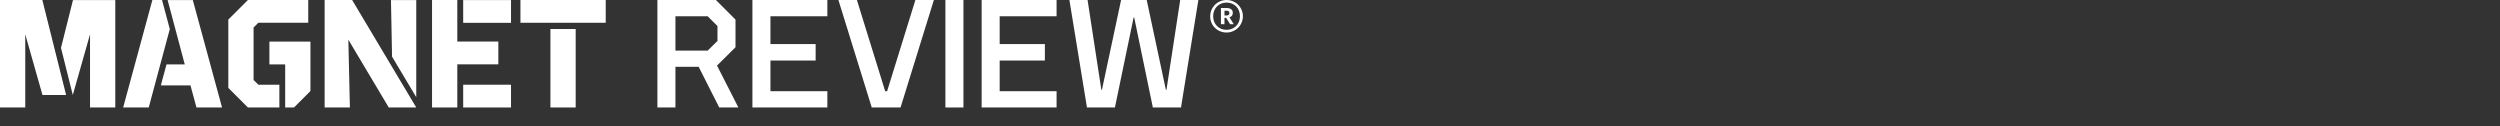
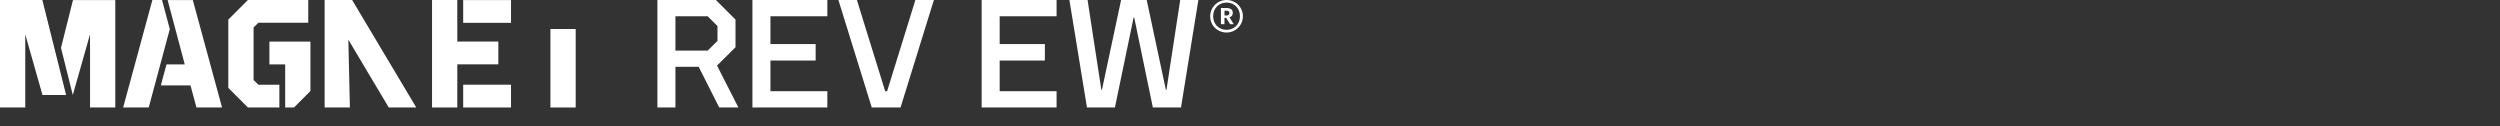
<svg xmlns="http://www.w3.org/2000/svg" id="Layer_1" viewBox="0 0 692 35">
  <rect x="0" y="0" width="692" height="35" fill="#333333" stroke="none" />
  <defs>
    <style>
            .cls-1{fill:#fff;}.cls-1,.cls-2,.cls-3{stroke-width:0px;}.cls-2{fill:#fff;}.cls-3{fill:#fff;}</style>
  </defs>
  <polygon class="cls-3" points="11.72 0 0 0 0 29.75 6.99 29.75 6.99 9.5 11.76 26.3 18.3 26.3 11.72 0" />
-   <rect class="cls-3" x="144.06" width="23.6" height="6.3" />
  <polygon class="cls-3" points="126.58 17.81 137.94 17.81 137.94 11.5 126.58 11.5 126.58 0 119.59 0 119.59 29.75 126.58 29.75 126.58 17.81" />
  <polygon class="cls-3" points="77.33 23.45 71.51 23.45 70.19 22.14 70.19 7.61 71.51 6.3 85.32 6.3 85.32 0 68.62 0 63.2 5.42 63.2 24.33 68.62 29.75 77.33 29.75 77.33 23.45" />
  <polygon class="cls-3" points="97.47 0 89.86 0 89.86 29.75 96.85 29.75 96.42 10.98 107.61 29.75 115.22 29.75 97.47 0" />
  <polygon class="cls-3" points="47 8.06 44.85 0 42.18 0 34.09 29.75 41.17 29.75 47 8.06" />
  <polygon class="cls-1" points="20.2 .02 16.88 13.25 20.15 26.3 24.92 9.51 24.92 29.75 31.91 29.75 31.91 .02 20.2 .02" />
  <rect class="cls-1" x="152.36" y="8.03" width="6.99" height="21.72" />
  <rect class="cls-1" x="128.21" y="23.45" width="13.24" height="6.3" />
  <rect class="cls-1" x="128.21" y=".02" width="13.24" height="6.3" />
  <polygon class="cls-1" points="74.57 11.52 74.57 17.82 78.94 17.82 78.94 29.75 81.38 29.75 85.93 25.2 85.93 11.52 74.57 11.52" />
-   <polygon class="cls-1" points="115.22 26.9 115.22 .02 108.22 .02 108.52 15.68 115.22 26.9" />
  <polygon class="cls-1" points="53.37 .02 46.4 .02 51.14 17.82 46.09 17.82 44.52 23.63 52.72 23.63 54.38 29.75 61.46 29.75 53.37 .02" />
  <path class="cls-1" d="M181.97,29.75V0h16.19l5.43,5.43v7.65l-5.12,5.07,5.91,11.59h-5.3l-5.69-11.25h-6.43v11.25h-4.99ZM186.96,4.5v9.5h8.93l2.71-2.67v-4.11l-2.71-2.71h-8.93Z" />
  <path class="cls-1" d="M229.01,0v4.5h-15.75v7.7h12.51v4.55h-12.51v8.49h15.75v4.5h-20.74V0h20.74Z" />
  <path class="cls-1" d="M253.38,0h5.12l-9.23,29.75h-7.97L232.07,0h5.12l7.83,25.25h.53l7.83-25.25Z" />
-   <path class="cls-1" d="M266.68,0v29.75h-4.99V0h4.99Z" />
+   <path class="cls-1" d="M266.68,0h-4.99V0h4.99Z" />
  <path class="cls-1" d="M292.46,0v4.5h-15.75v7.7h12.51v4.55h-12.51v8.49h15.75v4.5h-20.74V0h20.74Z" />
  <path class="cls-1" d="M326.89,29.75h-7.78l-5.16-24.89h-.17l-5.17,24.89h-7.74l-4.86-29.75h5.03l3.81,24.85h.17l5.3-24.85h7.09l5.3,24.85h.17l3.8-24.85h5.03l-4.81,29.75Z" />
  <path class="cls-2" d="M334.98,4.53c0-2.5,2-4.53,4.53-4.53s4.52,2,4.52,4.5-2,4.5-4.52,4.5-4.53-1.93-4.53-4.48M343.22,4.5c0-2.22-1.55-3.78-3.71-3.78s-3.71,1.57-3.71,3.79,1.63,3.75,3.71,3.75c2.1,0,3.71-1.55,3.71-3.77M337.96,2.22h1.57c1.04,0,1.71.43,1.71,1.35v.02c0,.67-.39,1.04-.92,1.2l1.18,1.9h-1.02l-1.08-1.74h-.47v1.74h-.98V2.22ZM339.51,4.28c.51,0,.78-.22.78-.65v-.02c0-.47-.29-.64-.78-.64h-.57v1.31h.57Z" />
</svg>